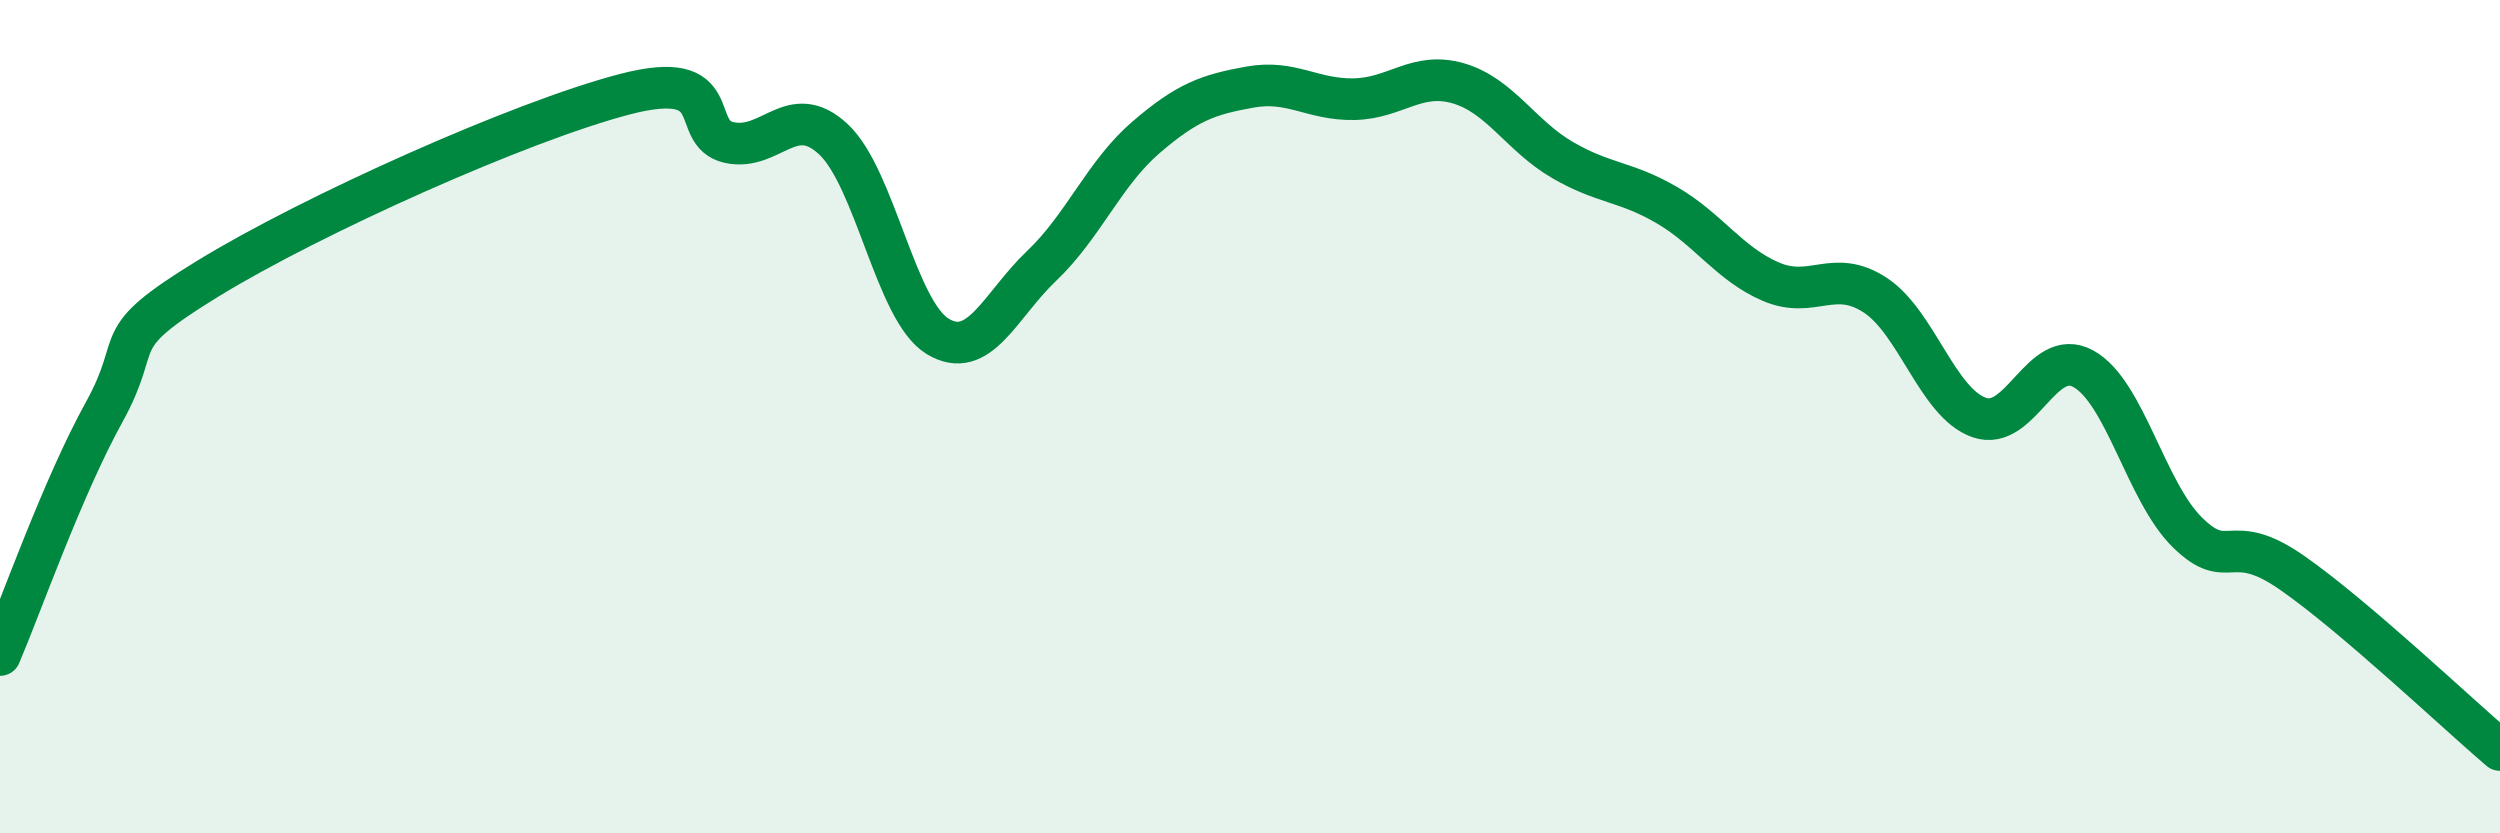
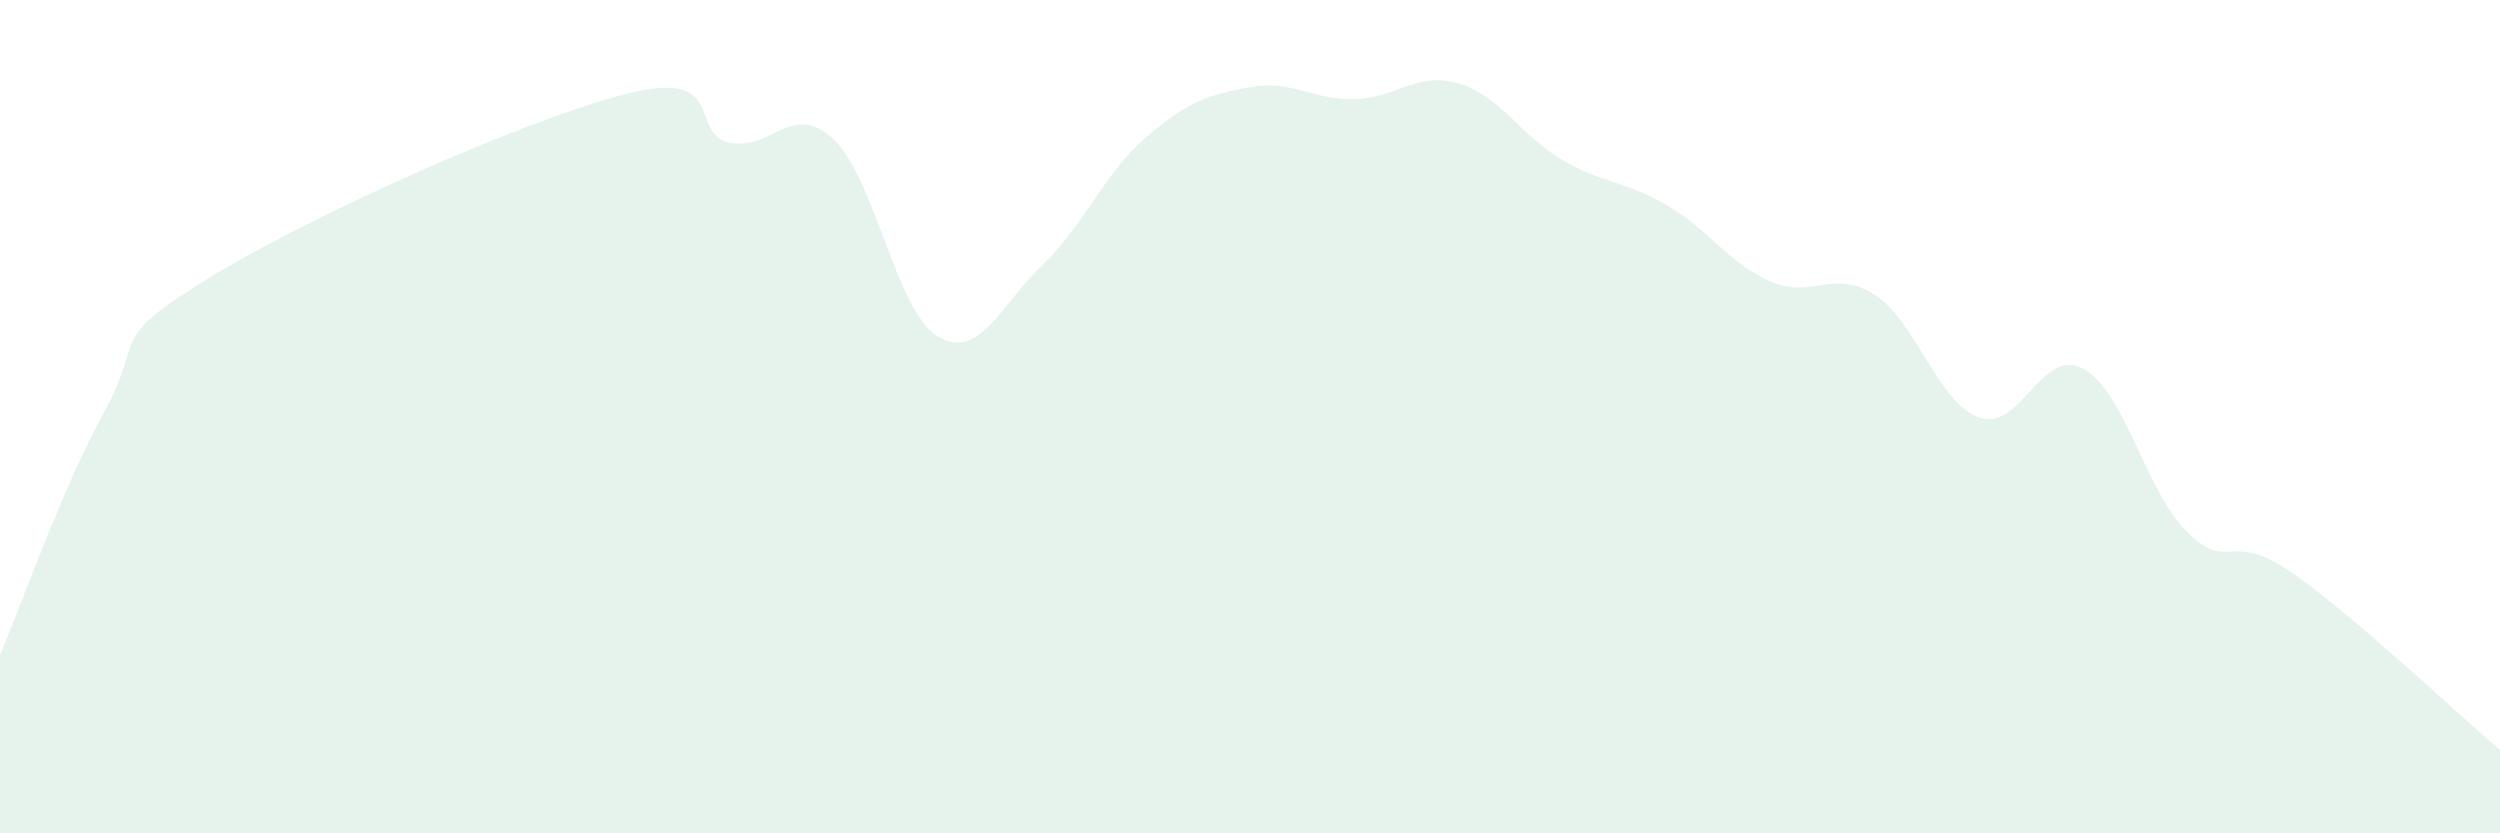
<svg xmlns="http://www.w3.org/2000/svg" width="60" height="20" viewBox="0 0 60 20">
  <path d="M 0,15.72 C 0.5,14.55 1.5,11.7 2.5,9.89 C 3.5,8.08 2.5,8.21 5,6.68 C 7.5,5.15 12.5,2.91 15,2.26 C 17.5,1.61 16.5,3.2 17.5,3.42 C 18.5,3.64 19,2.41 20,3.34 C 21,4.27 21.5,7.46 22.5,8.07 C 23.5,8.68 24,7.33 25,6.38 C 26,5.43 26.5,4.16 27.5,3.3 C 28.5,2.44 29,2.27 30,2.09 C 31,1.91 31.5,2.4 32.5,2.38 C 33.5,2.36 34,1.71 35,2 C 36,2.29 36.5,3.26 37.5,3.84 C 38.5,4.42 39,4.34 40,4.92 C 41,5.5 41.5,6.33 42.5,6.76 C 43.5,7.19 44,6.43 45,7.08 C 46,7.73 46.5,9.67 47.5,10.02 C 48.5,10.37 49,8.3 50,8.85 C 51,9.4 51.5,11.8 52.5,12.78 C 53.5,13.76 53.5,12.7 55,13.74 C 56.5,14.78 59,17.15 60,18L60 20L0 20Z" fill="#008740" opacity="0.1" stroke-linecap="round" stroke-linejoin="round" />
-   <path d="M 0,15.72 C 0.5,14.55 1.5,11.7 2.5,9.89 C 3.5,8.08 2.5,8.21 5,6.68 C 7.5,5.15 12.5,2.91 15,2.26 C 17.5,1.61 16.5,3.2 17.5,3.42 C 18.5,3.64 19,2.41 20,3.34 C 21,4.27 21.5,7.46 22.5,8.07 C 23.5,8.68 24,7.33 25,6.38 C 26,5.43 26.5,4.16 27.5,3.3 C 28.5,2.44 29,2.27 30,2.09 C 31,1.91 31.5,2.4 32.5,2.38 C 33.5,2.36 34,1.71 35,2 C 36,2.29 36.5,3.26 37.5,3.84 C 38.5,4.42 39,4.34 40,4.92 C 41,5.5 41.5,6.33 42.5,6.76 C 43.5,7.19 44,6.43 45,7.08 C 46,7.73 46.5,9.67 47.5,10.02 C 48.5,10.37 49,8.3 50,8.85 C 51,9.4 51.5,11.8 52.5,12.78 C 53.5,13.76 53.5,12.7 55,13.74 C 56.5,14.78 59,17.15 60,18" stroke="#008740" stroke-width="1" fill="none" stroke-linecap="round" stroke-linejoin="round" />
</svg>